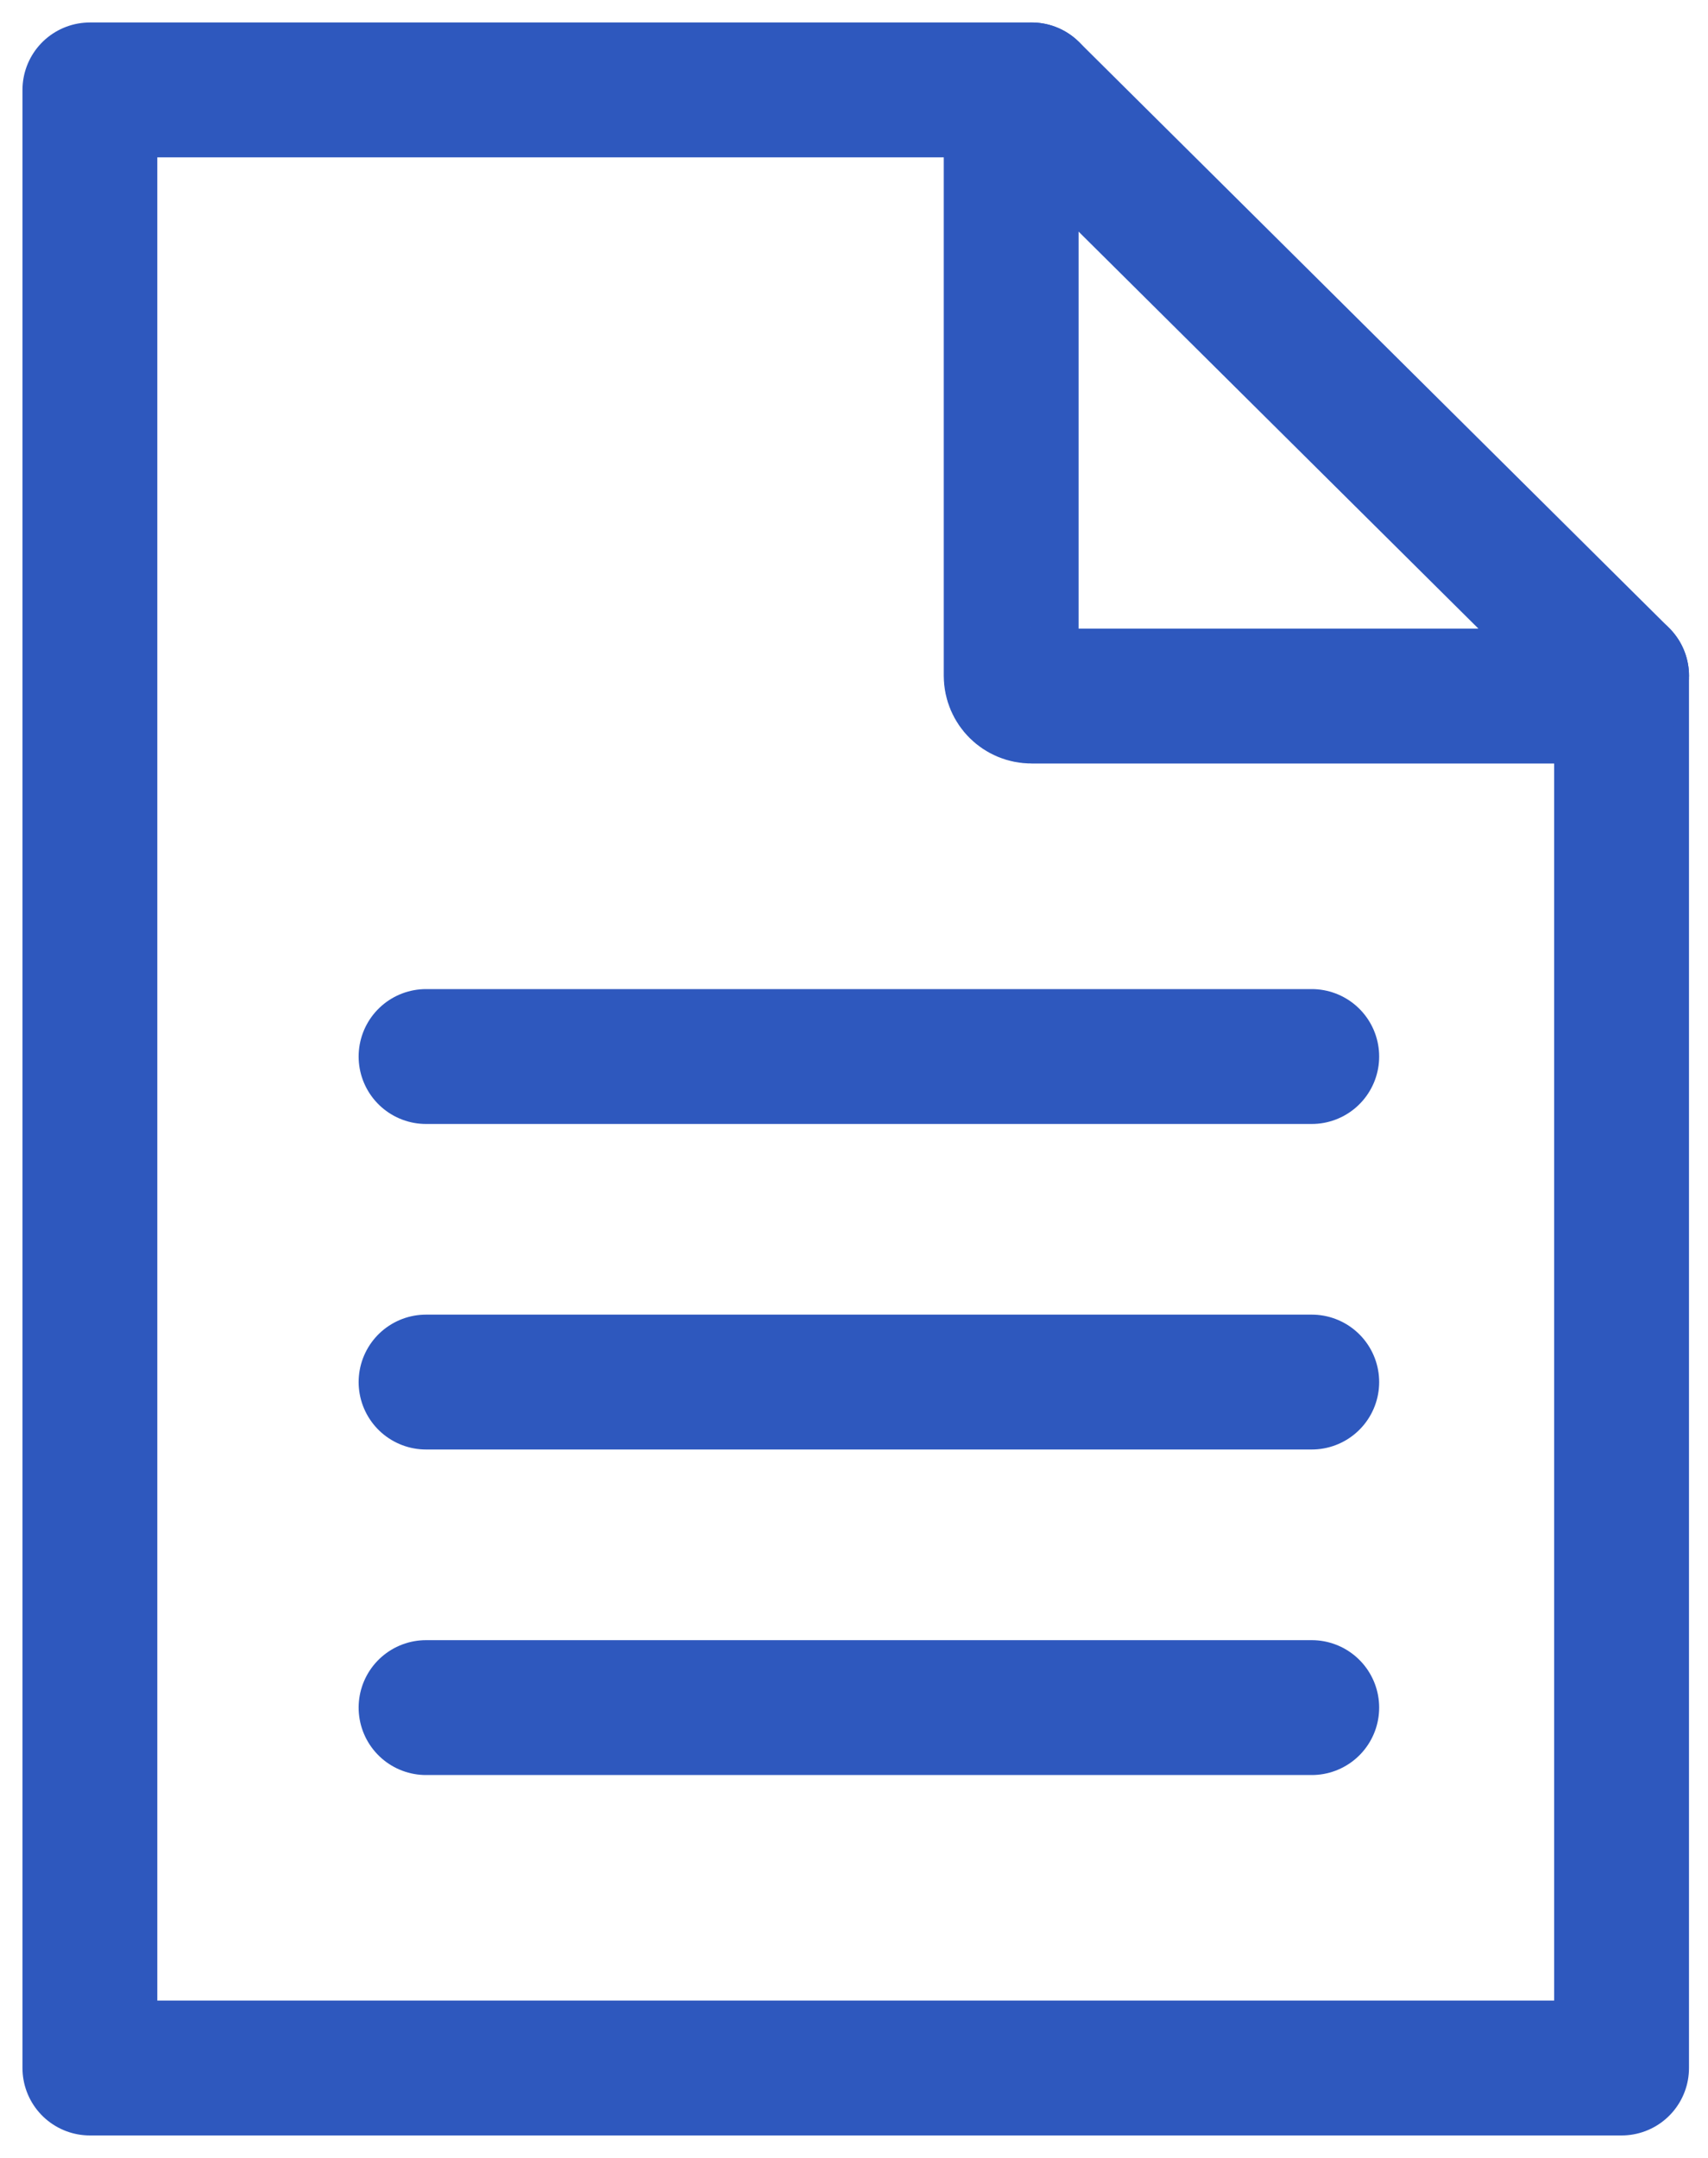
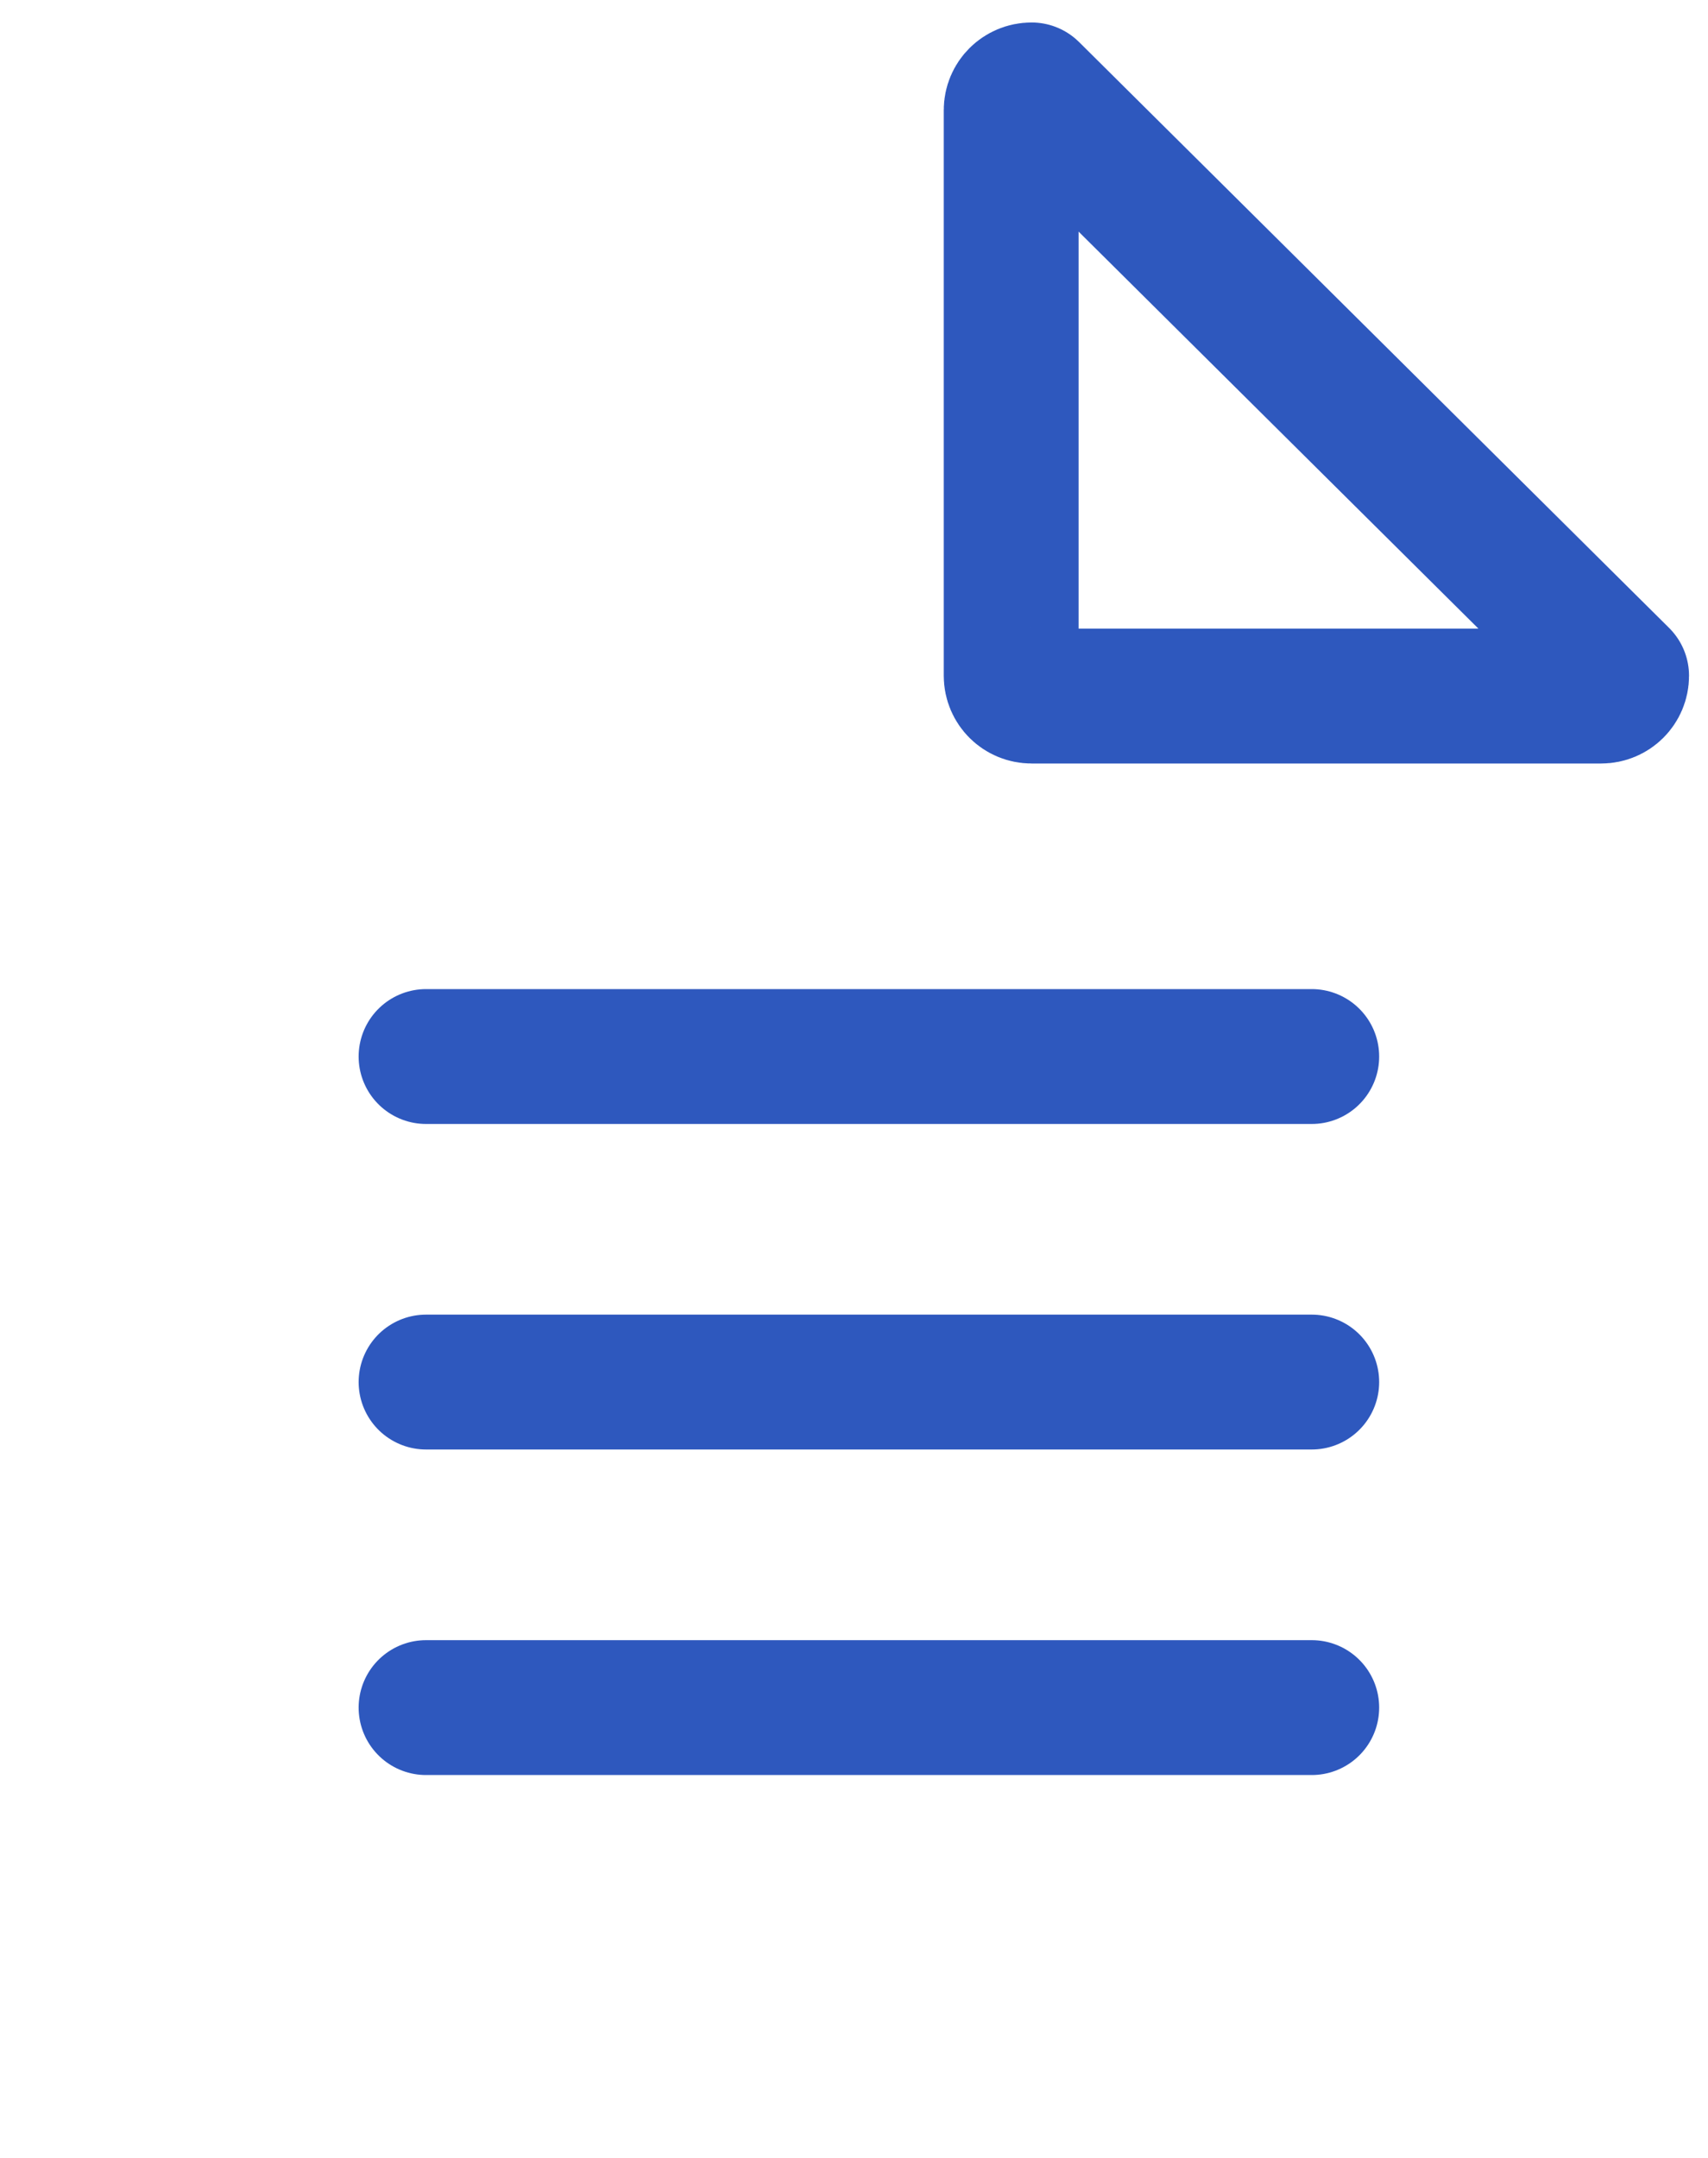
<svg xmlns="http://www.w3.org/2000/svg" width="38" height="48" viewBox="0 0 38 48" fill="none">
-   <path d="M36.077 15.032V46H2V2H22.95" stroke="#2E58BE" stroke-width="3" stroke-miterlimit="6.2" stroke-linecap="round" stroke-linejoin="round" />
  <path d="M35.624 15.483H22.951C22.699 15.483 22.497 15.282 22.497 15.032V2.45C22.497 2.201 22.699 2 22.951 2L36.078 15.032C36.078 15.282 35.875 15.483 35.624 15.483Z" stroke="#2E58BE" stroke-width="3" stroke-linecap="round" stroke-linejoin="round" />
  <path d="M9.479 30.742H29.184" stroke="#2E58BE" stroke-width="3" stroke-linecap="round" stroke-linejoin="round" />
  <path d="M9.479 23.501H29.184" stroke="#2E58BE" stroke-width="3" stroke-linecap="round" stroke-linejoin="round" />
  <path d="M9.479 37.983H29.184" stroke="#2E58BE" stroke-width="3" stroke-linecap="round" stroke-linejoin="round" />
</svg>